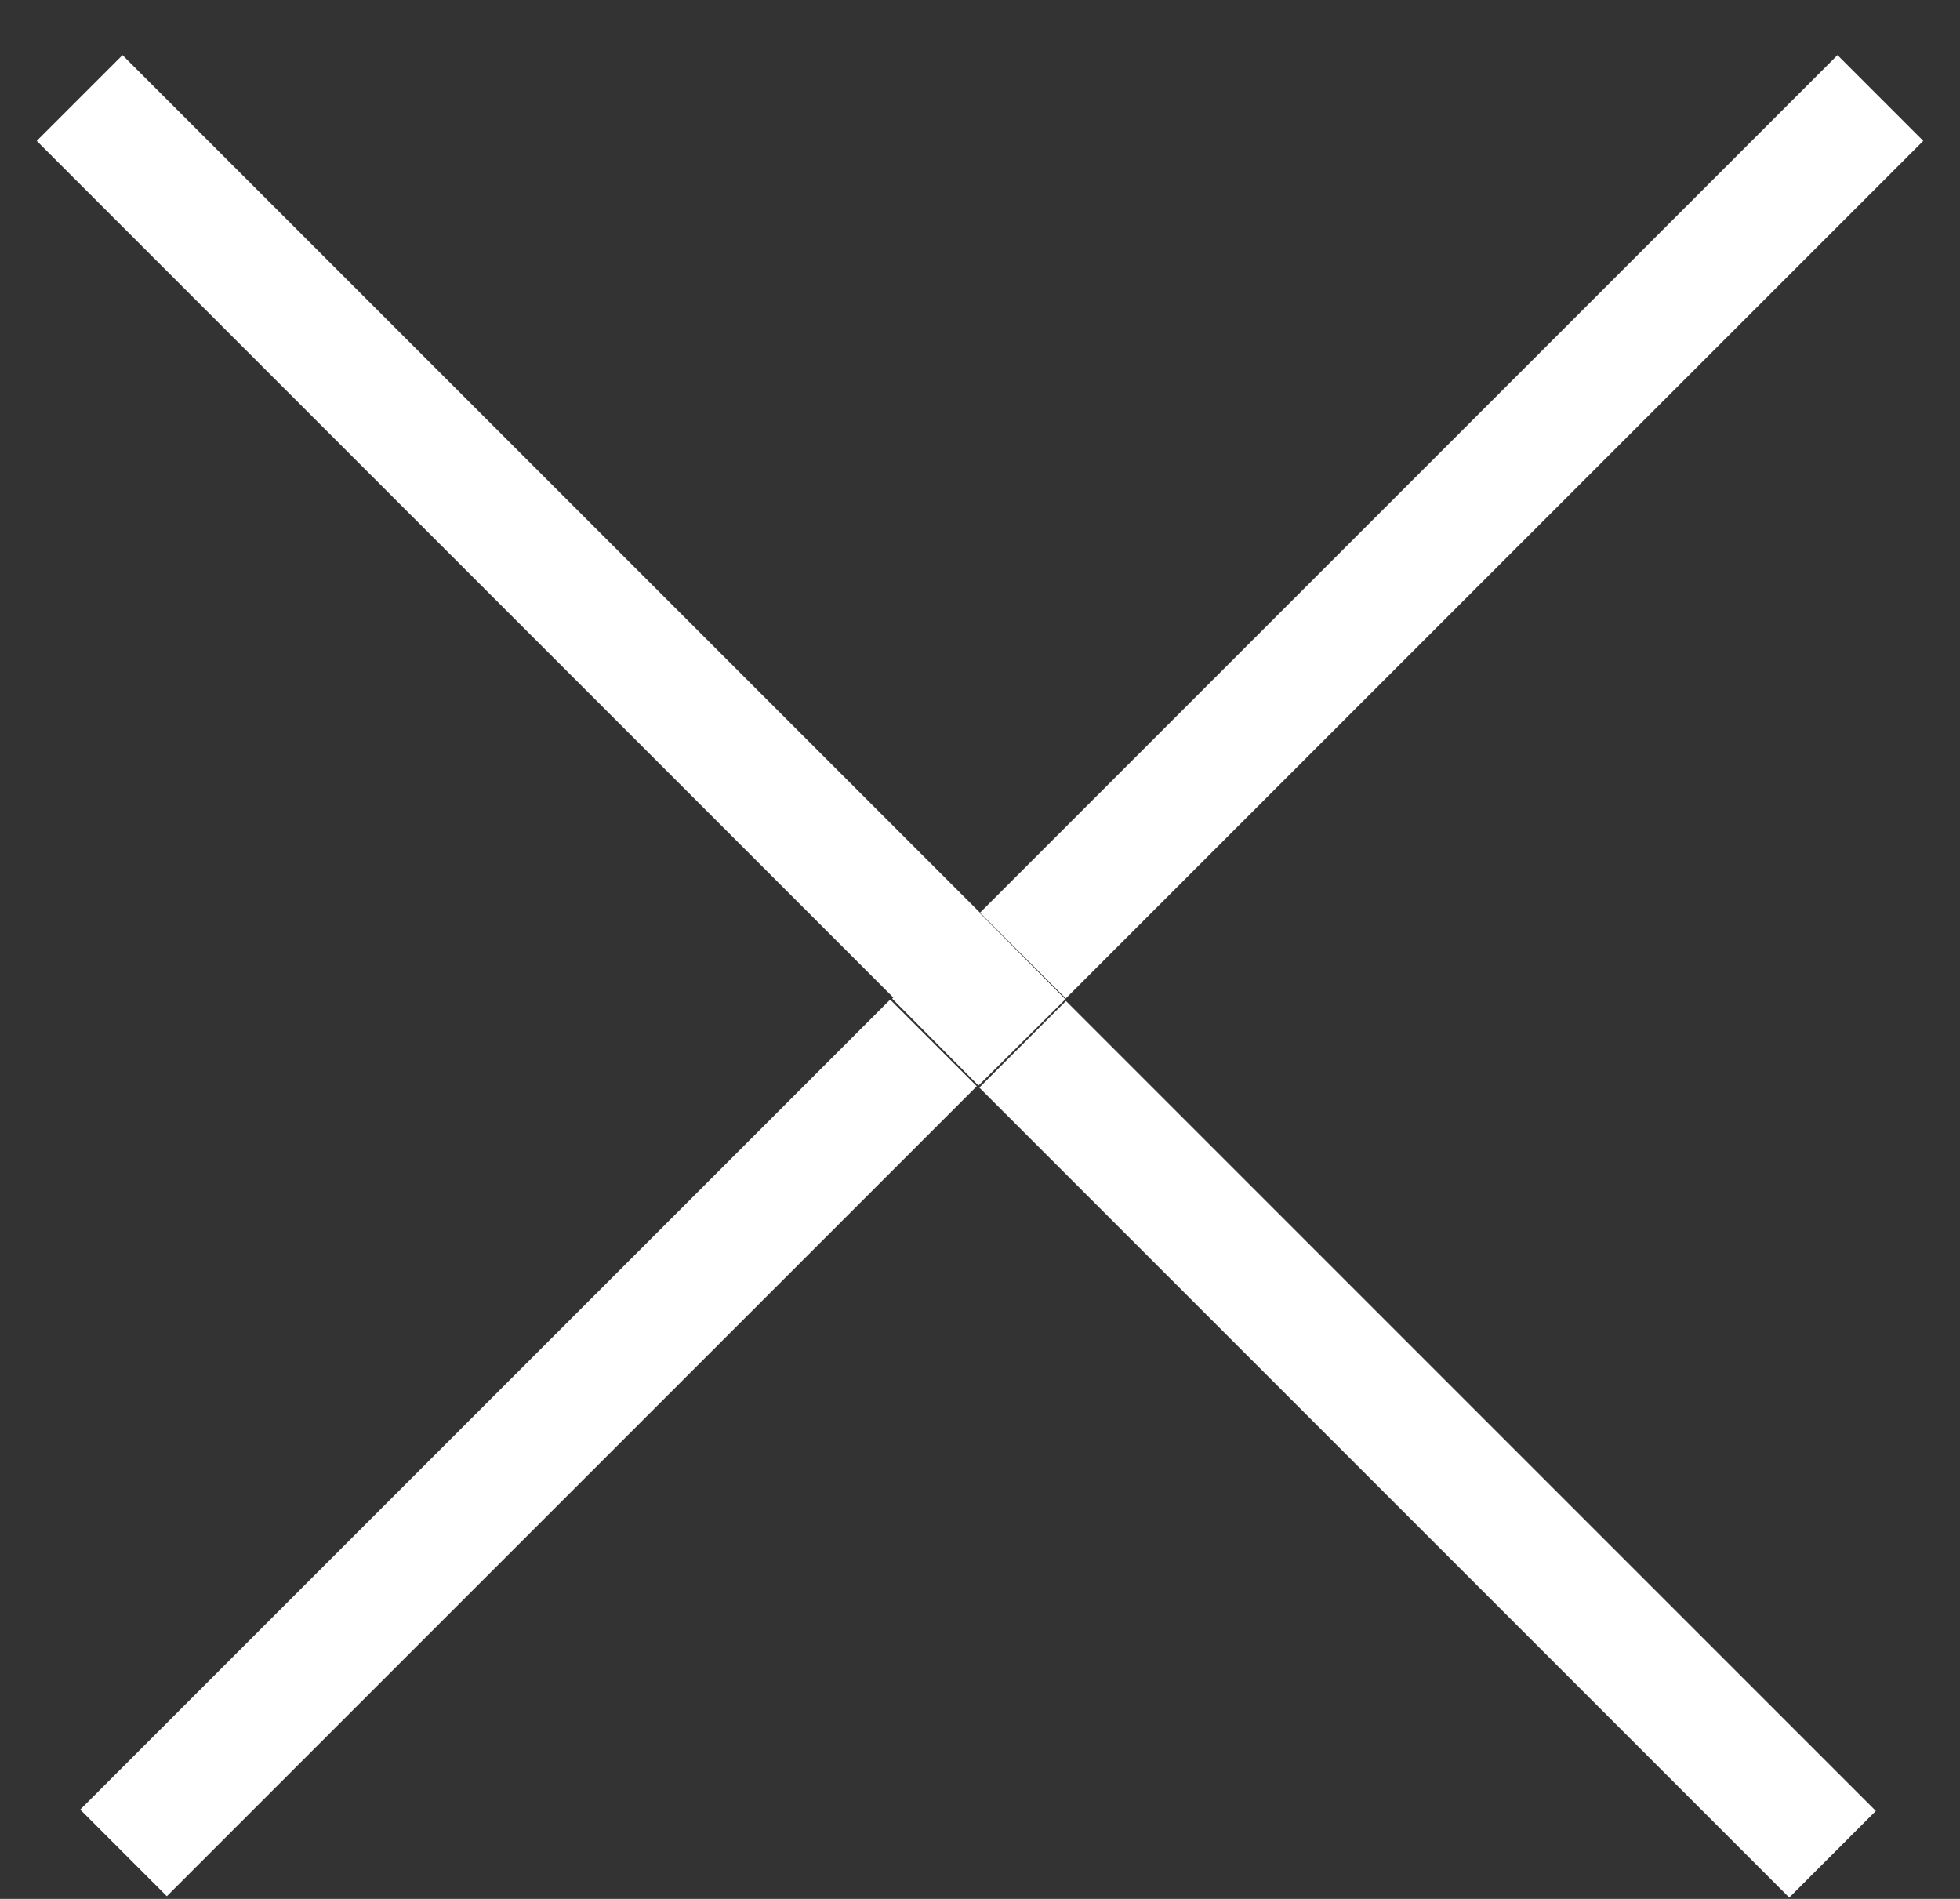
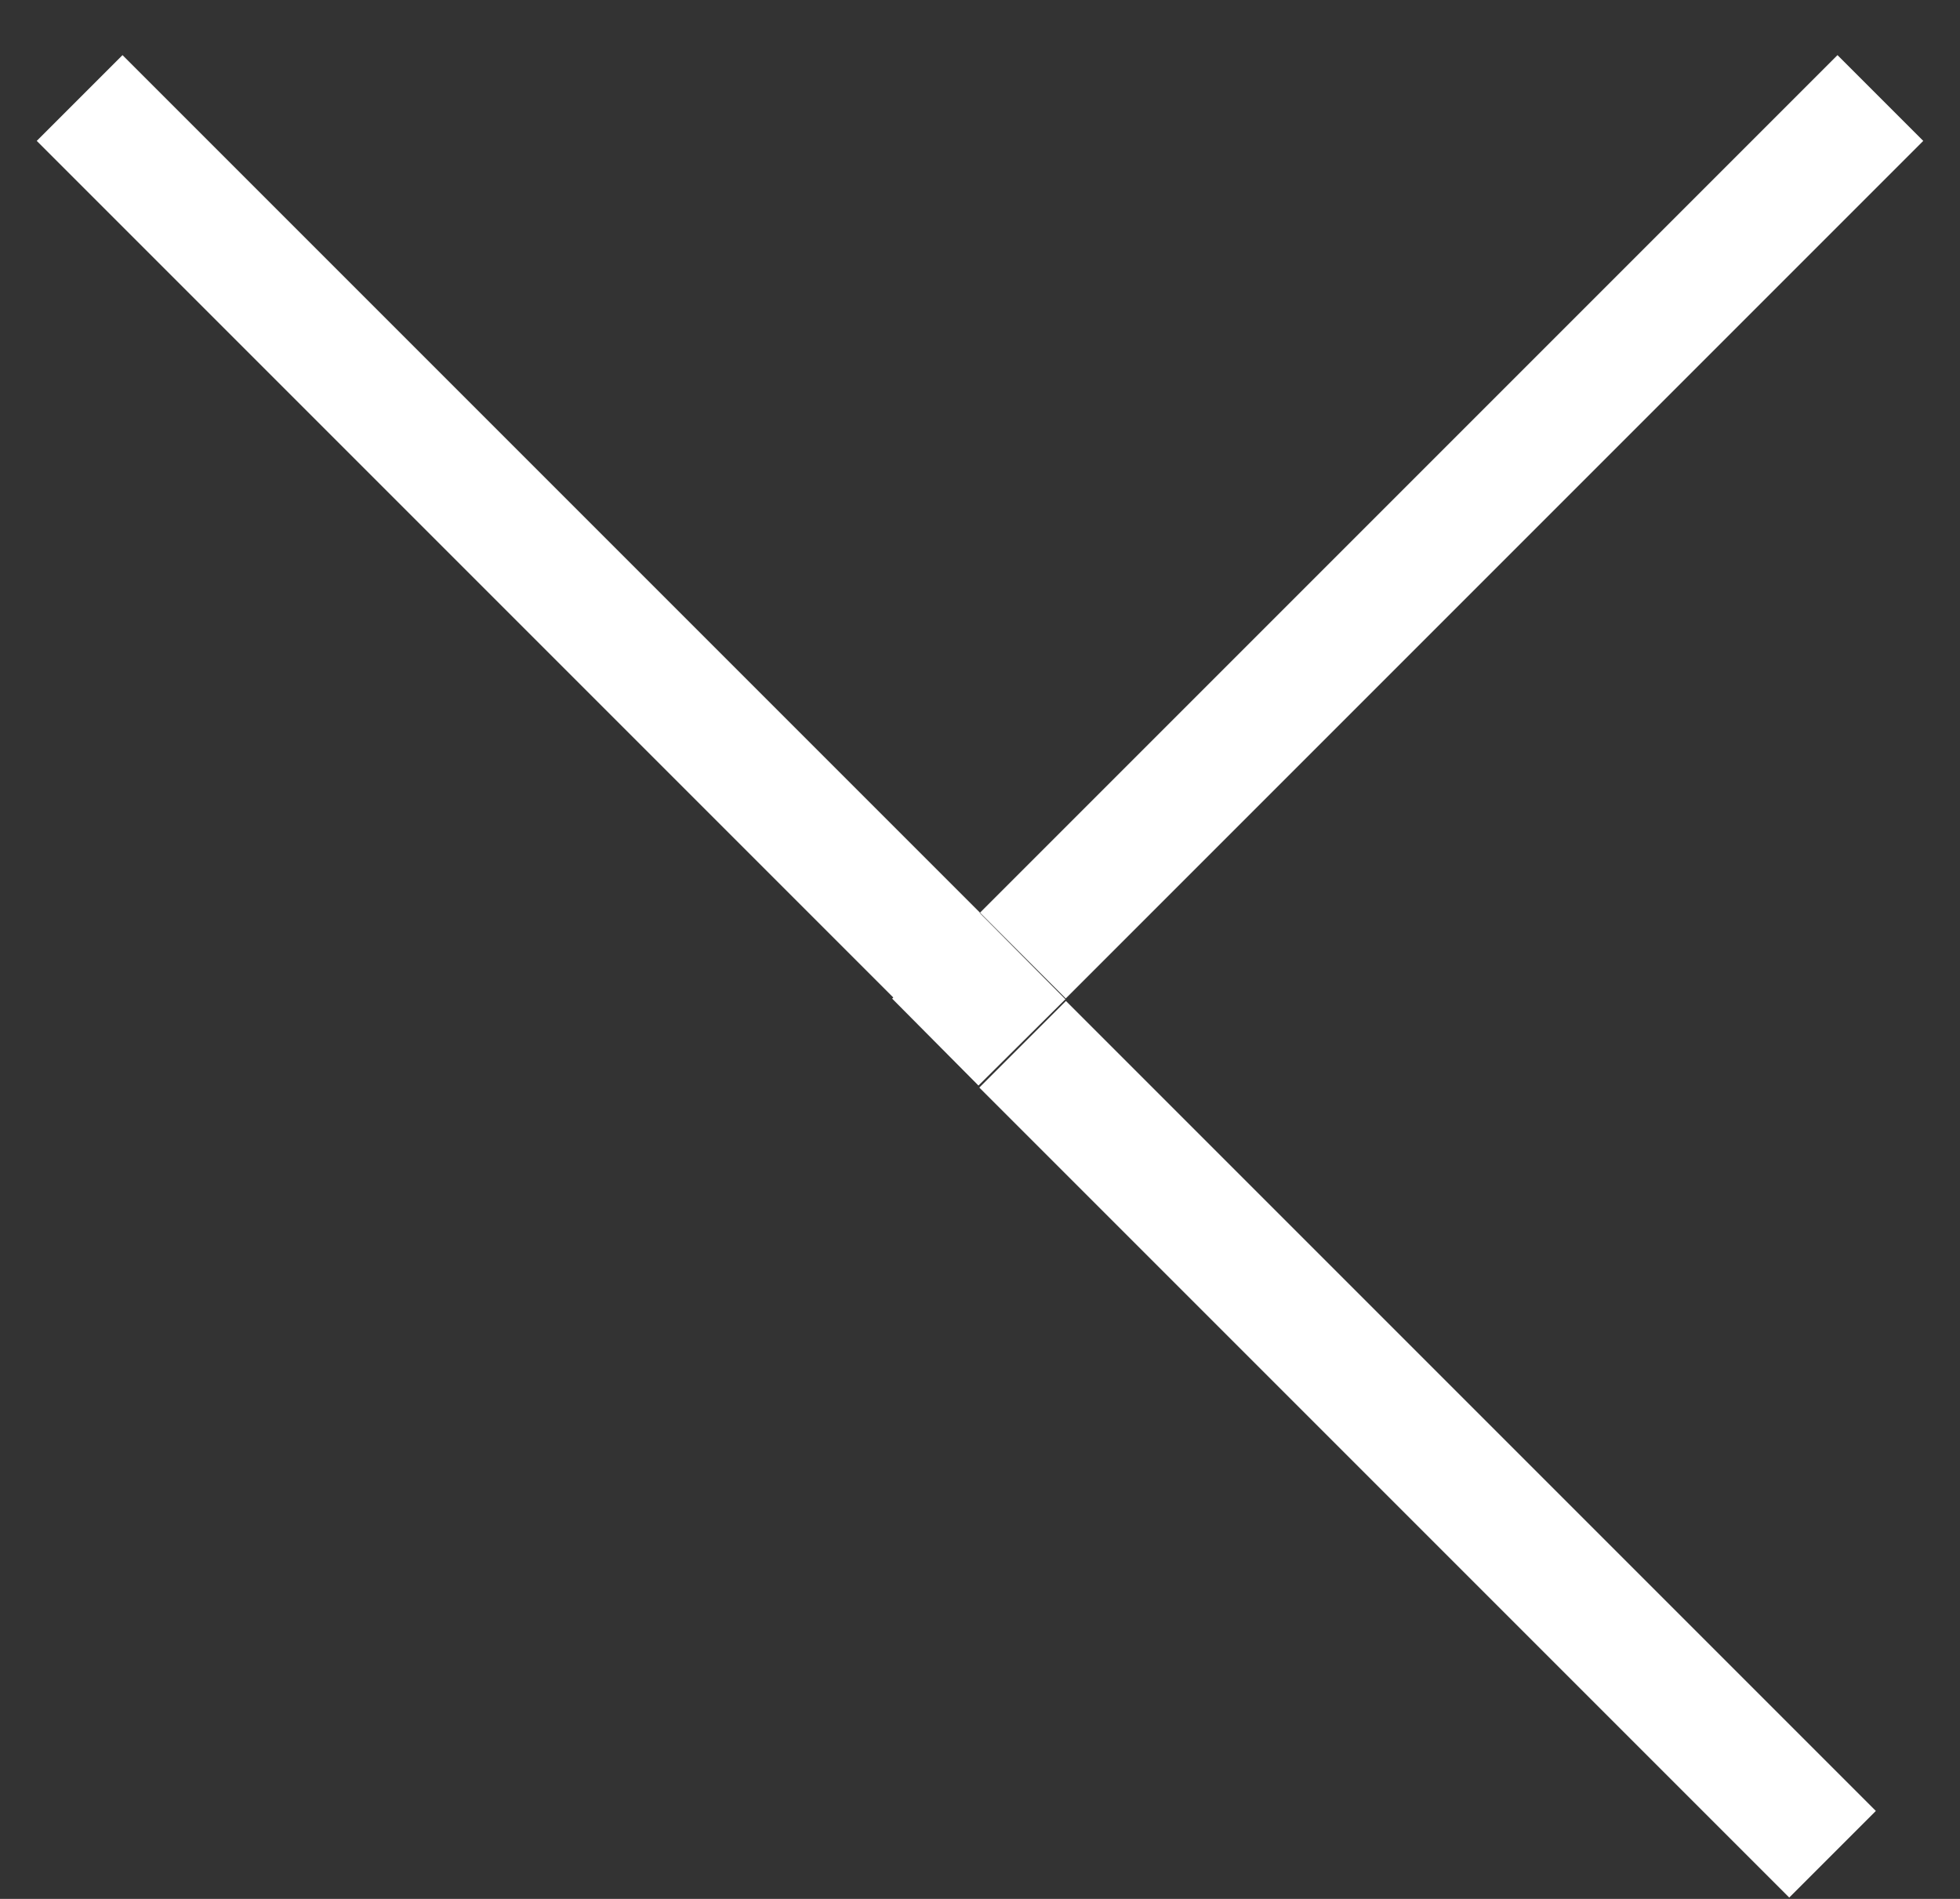
<svg xmlns="http://www.w3.org/2000/svg" viewBox="0 0 32 31" enable-background="new 0 0 32 31">
  <rect x="0" y="0" width="32" height="31" fill="#333333" stroke="none" />
  <style type="text/css">.st0{fill:#FFFFFF;}</style>
  <g id="XMLID_1_">
-     <path class="st0" d="M14.566 16.303l1.419-1.409 1.409 1.419-1.419 1.409zM31.4 2.3l-14 14-1.4-1.4 14-14zM15.989 17.755l1.414-1.414 13.223 13.223-1.414 1.414zM16 14.9l-1.4 1.4-14-14 1.4-1.4zM1.31 29.542l13.223-13.223 1.414 1.414-13.223 13.223z" />
+     <path class="st0" d="M14.566 16.303l1.419-1.409 1.409 1.419-1.419 1.409zM31.4 2.3l-14 14-1.4-1.4 14-14zM15.989 17.755l1.414-1.414 13.223 13.223-1.414 1.414zM16 14.9l-1.4 1.4-14-14 1.4-1.4zM1.31 29.542z" />
  </g>
</svg>